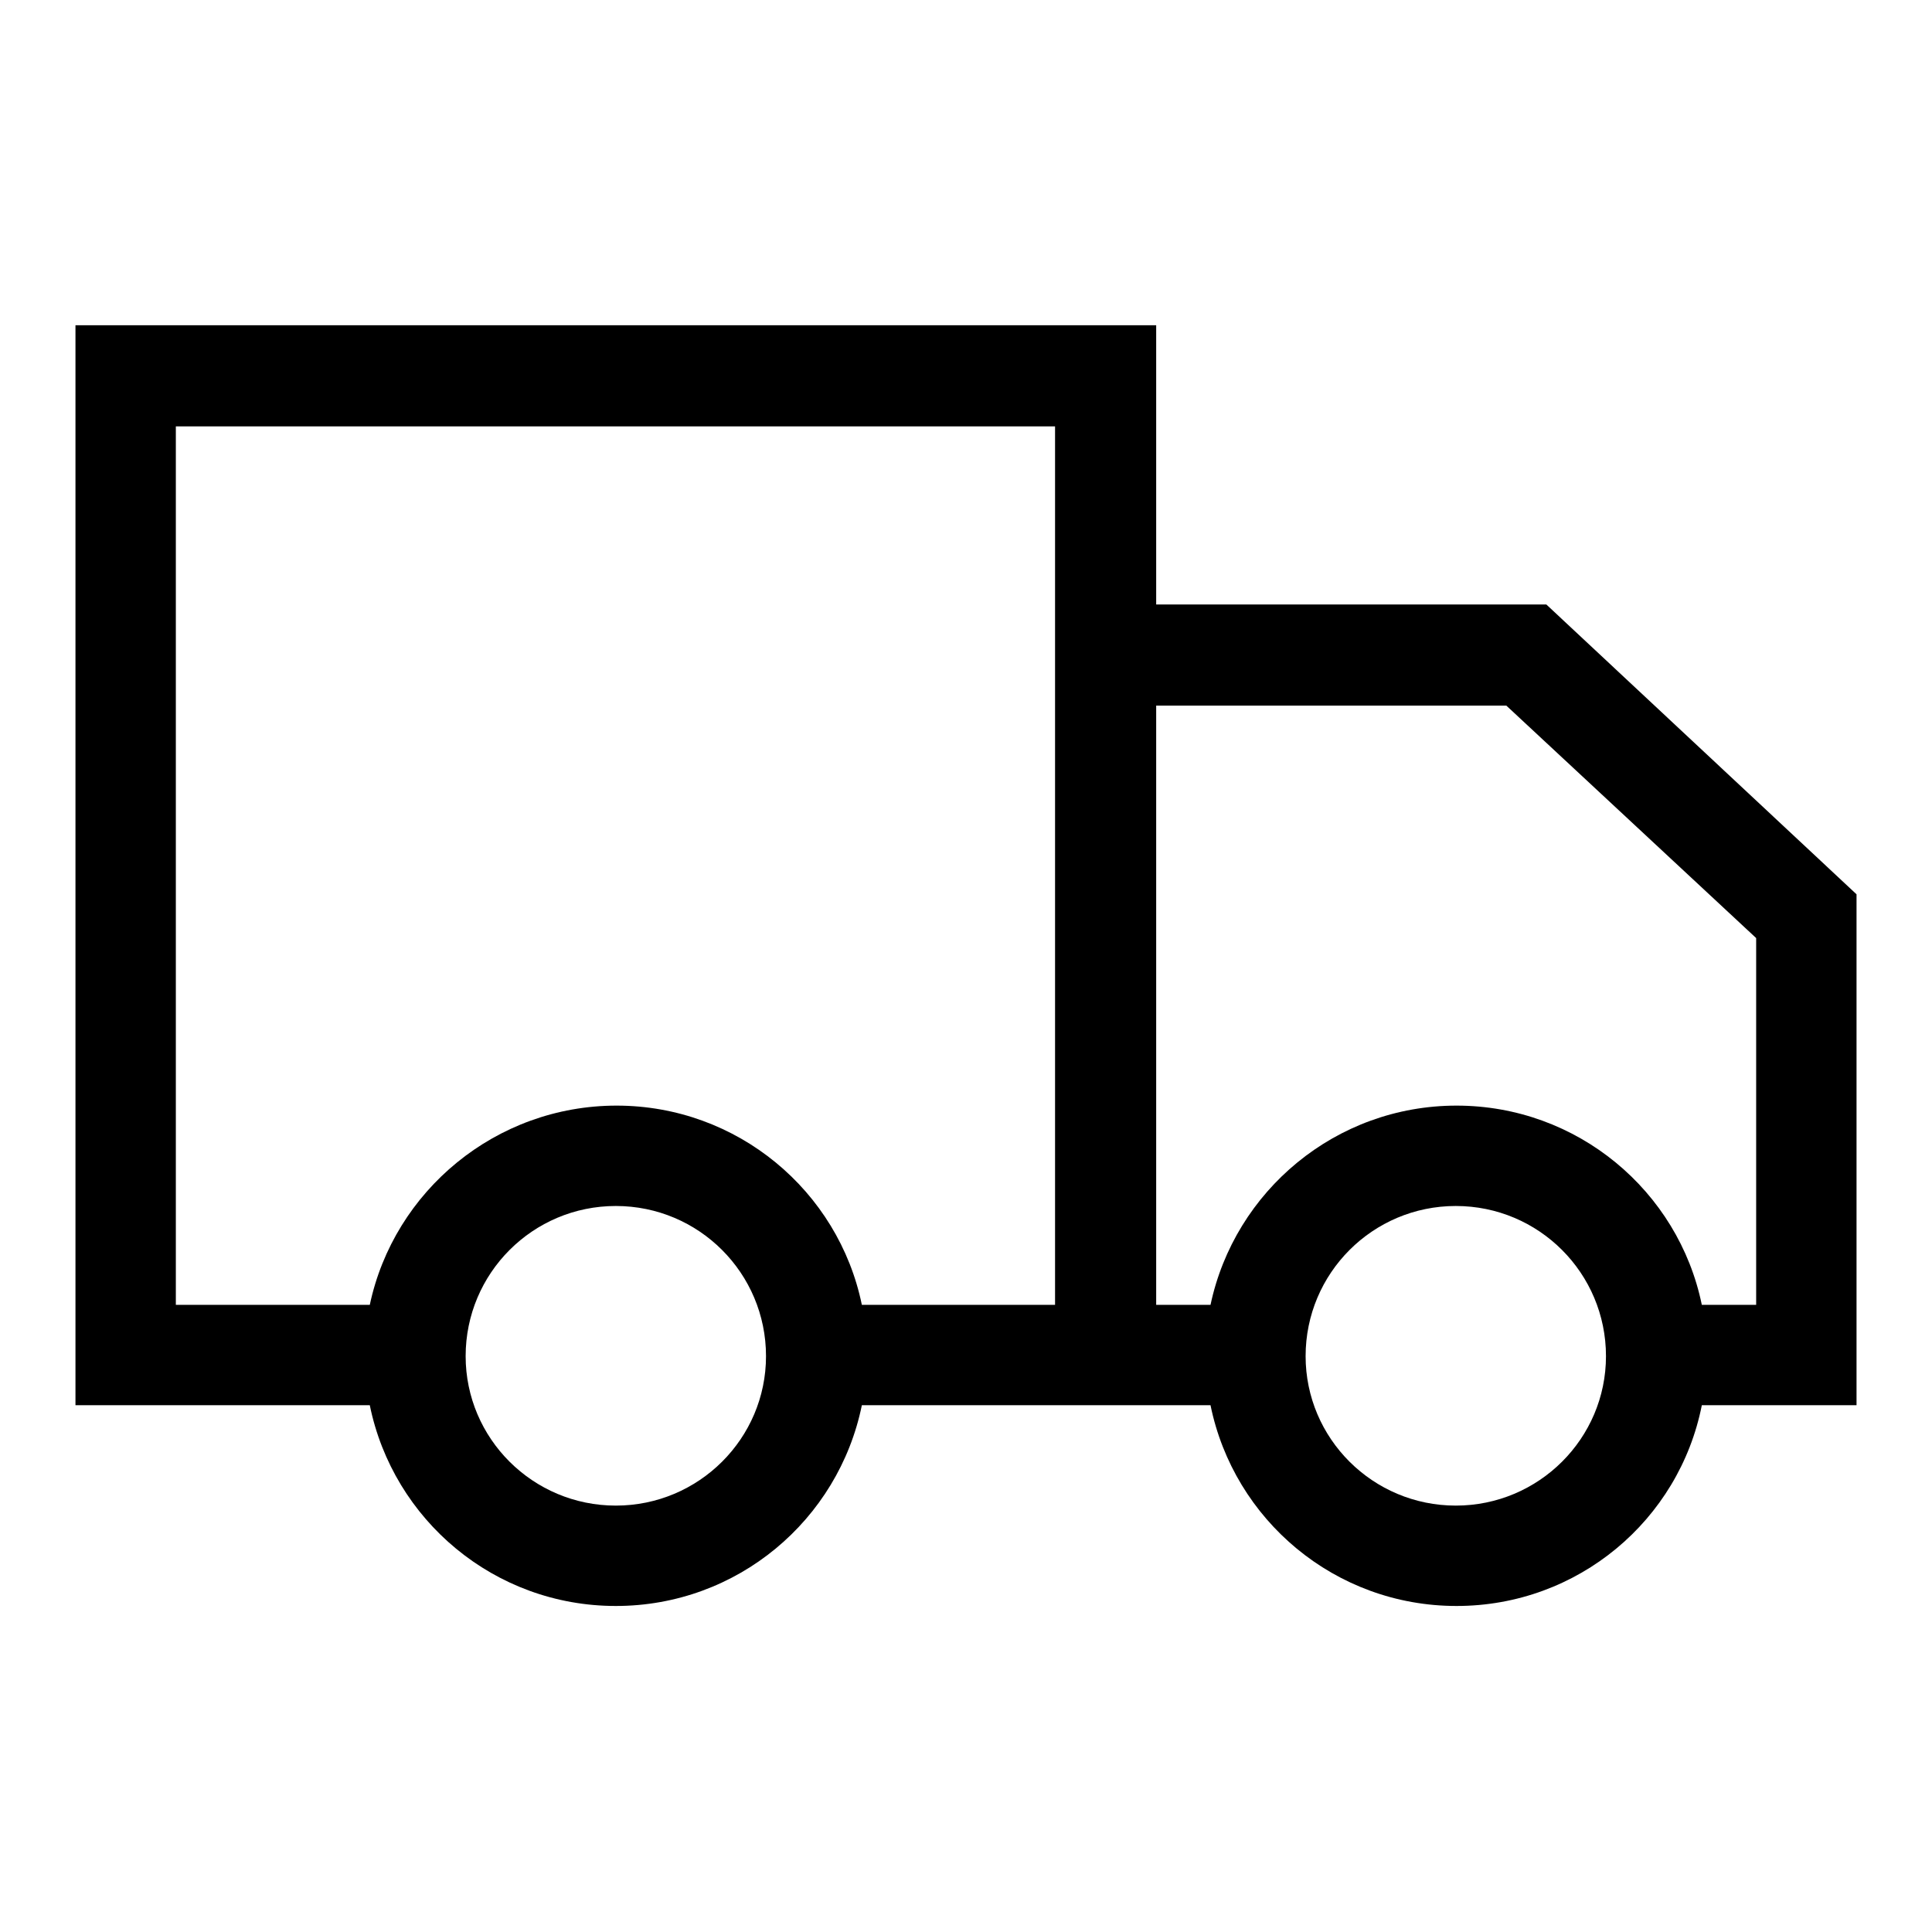
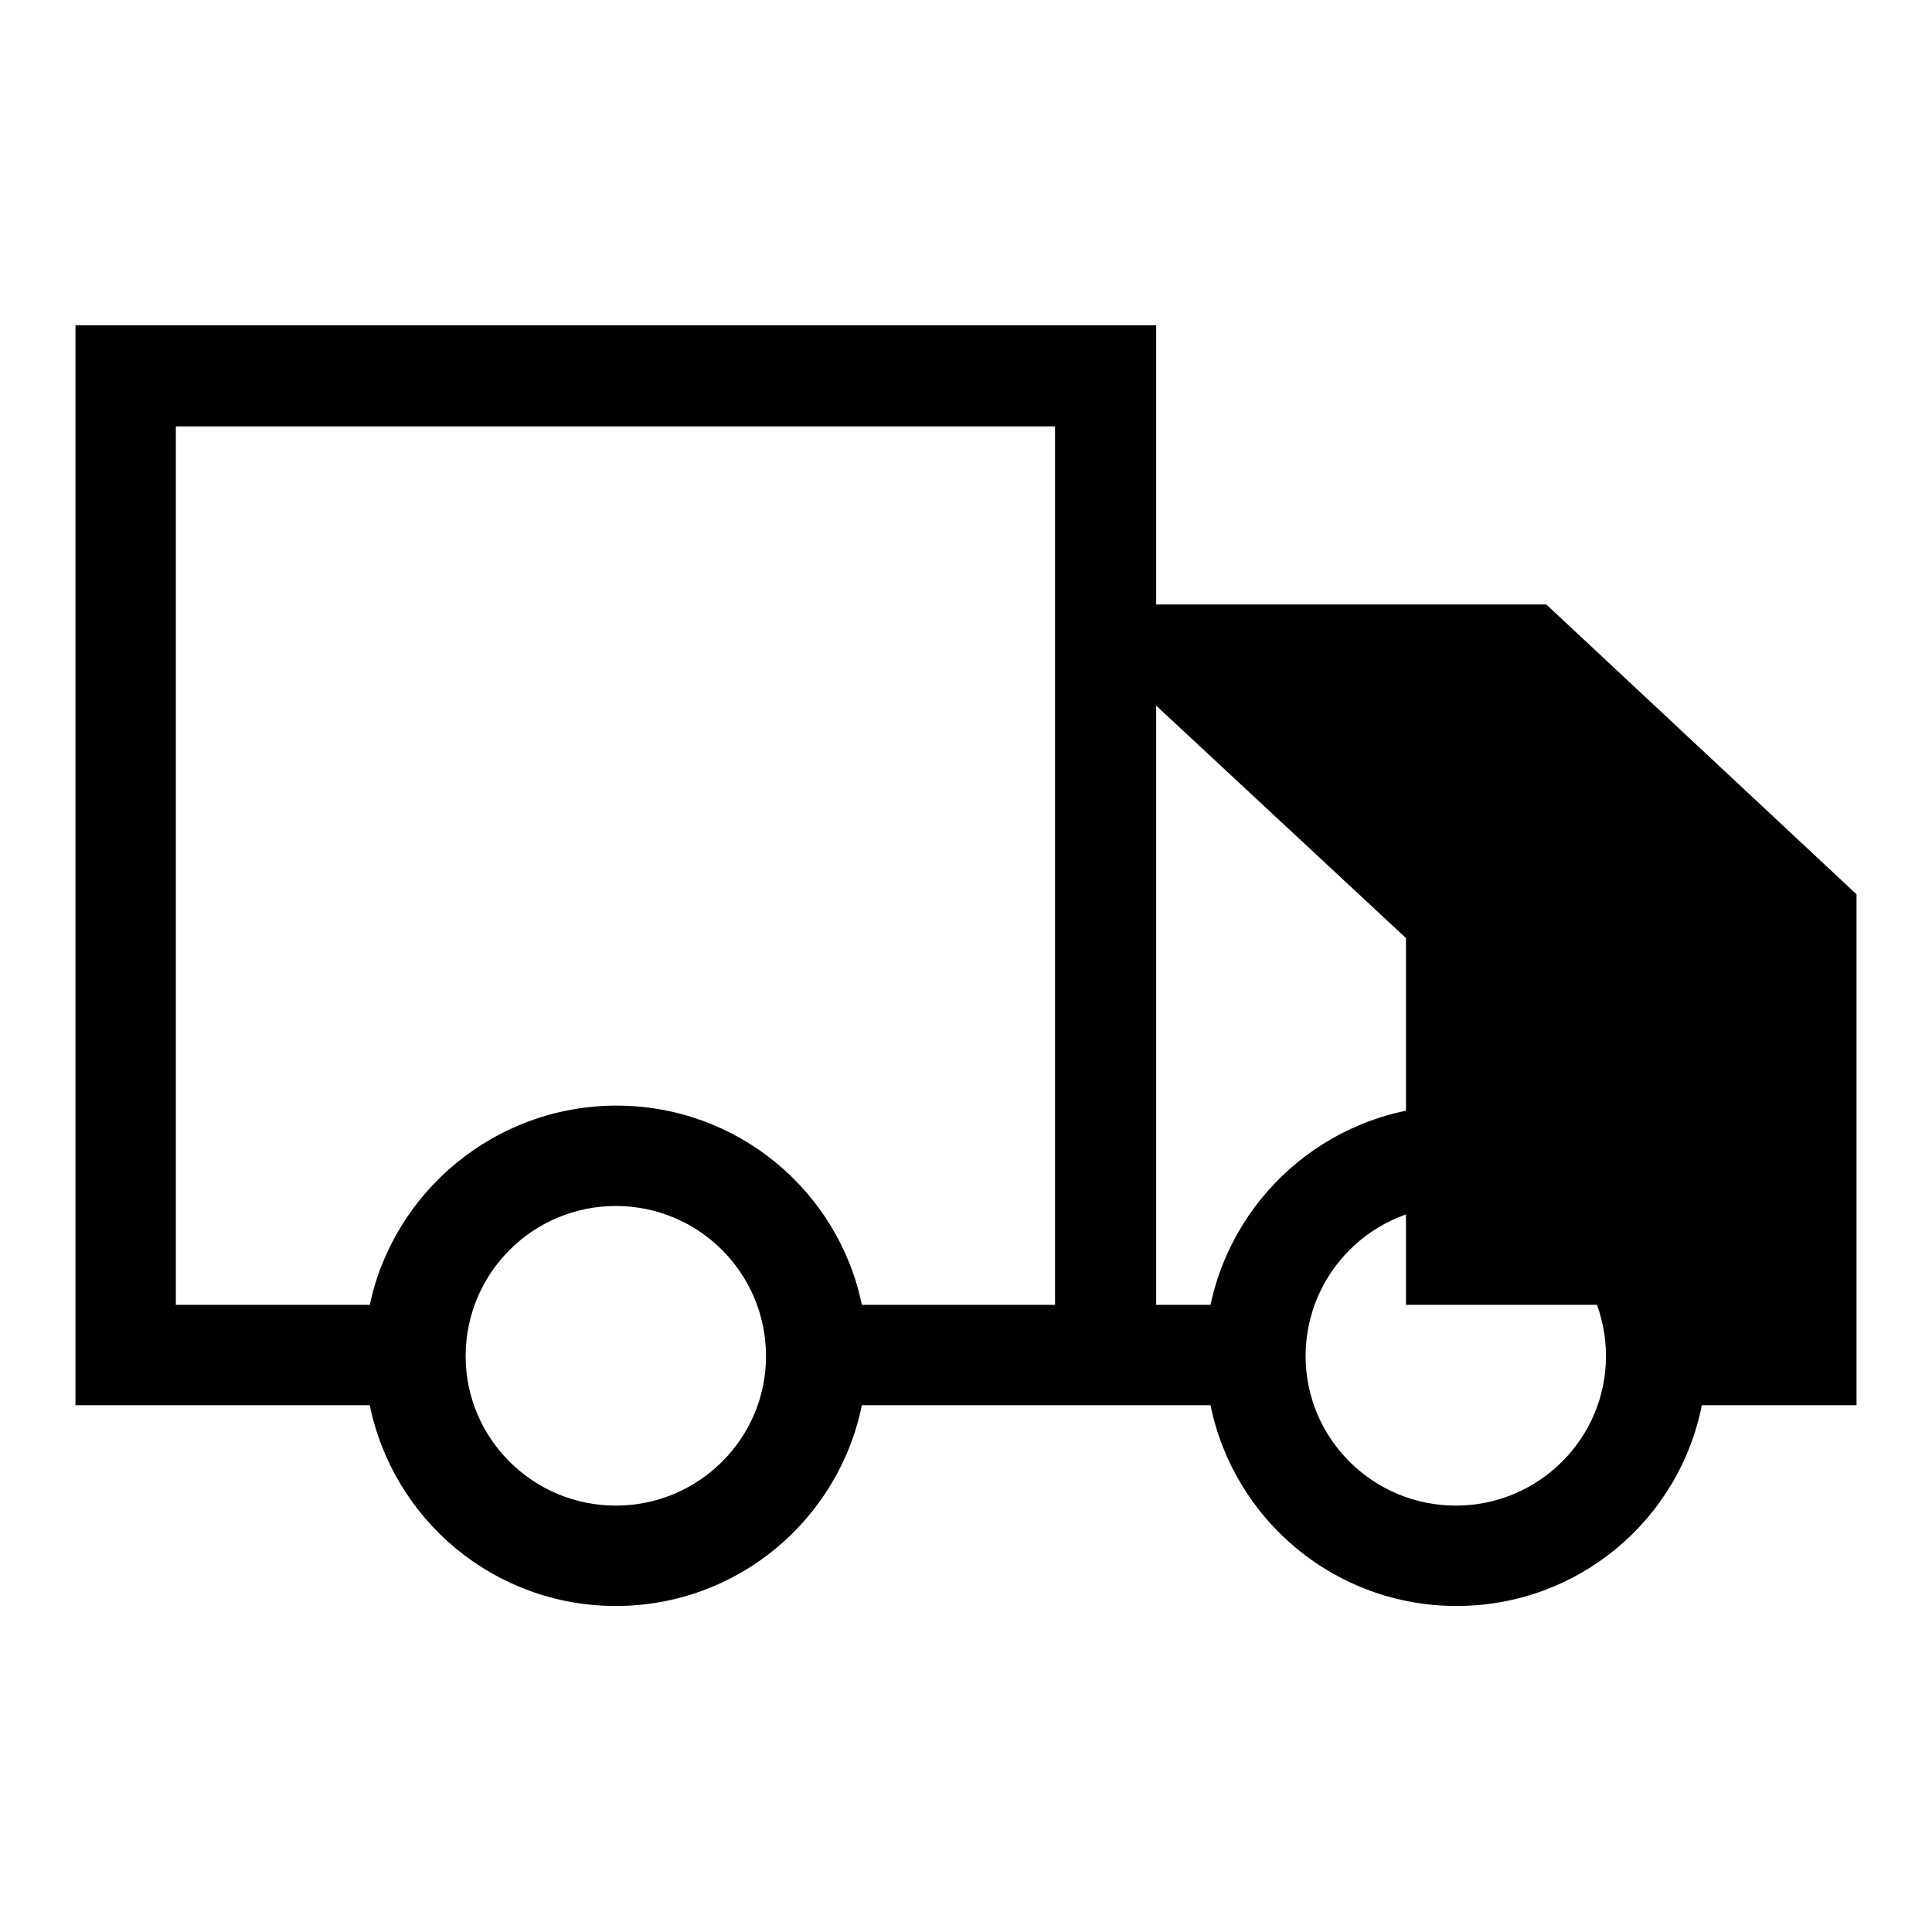
<svg xmlns="http://www.w3.org/2000/svg" version="1.1" x="0px" y="0px" viewBox="0 0 256 256" enable-background="new 0 0 256 256" xml:space="preserve">
  <g>
-     <path fill="#000000" d="M246,118.5l-41.1-38.4h-51.7v-37H10v143.1h39c3.1,15.2,16.5,26.6,32.6,26.6s29.5-11.4,32.6-26.6h46.2 c3.1,15.2,16.5,26.6,32.6,26.6s29.5-11.4,32.5-26.6H246V118.5L246,118.5z M81.6,199.5c-11,0-19.9-8.9-19.9-19.8 c0-11,8.9-19.9,19.9-19.9s19.9,8.9,19.9,19.9C101.5,190.6,92.6,199.5,81.6,199.5z M139.9,172.9h-25.7 c-3.1-15.1-16.5-26.4-32.5-26.4S52.2,157.8,49,172.9H23.3V56.5h116.5V172.9z M192.9,199.5c-11,0-19.9-8.9-19.9-19.8 c0-11,8.9-19.9,19.9-19.9c11,0,19.9,8.9,19.9,19.9C212.8,190.6,203.9,199.5,192.9,199.5z M232.7,172.9h-7.2 c-3.1-15.1-16.5-26.4-32.5-26.4c-16,0-29.4,11.3-32.6,26.4h-7.2V93.5h46.4l33.1,30.8V172.9L232.7,172.9z" />
+     <path fill="#000000" d="M246,118.5l-41.1-38.4h-51.7v-37H10v143.1h39c3.1,15.2,16.5,26.6,32.6,26.6s29.5-11.4,32.6-26.6h46.2 c3.1,15.2,16.5,26.6,32.6,26.6s29.5-11.4,32.5-26.6H246V118.5L246,118.5z M81.6,199.5c-11,0-19.9-8.9-19.9-19.8 c0-11,8.9-19.9,19.9-19.9s19.9,8.9,19.9,19.9C101.5,190.6,92.6,199.5,81.6,199.5z M139.9,172.9h-25.7 c-3.1-15.1-16.5-26.4-32.5-26.4S52.2,157.8,49,172.9H23.3V56.5h116.5V172.9z M192.9,199.5c-11,0-19.9-8.9-19.9-19.8 c0-11,8.9-19.9,19.9-19.9c11,0,19.9,8.9,19.9,19.9C212.8,190.6,203.9,199.5,192.9,199.5z M232.7,172.9h-7.2 c-3.1-15.1-16.5-26.4-32.5-26.4c-16,0-29.4,11.3-32.6,26.4h-7.2V93.5l33.1,30.8V172.9L232.7,172.9z" />
  </g>
</svg>